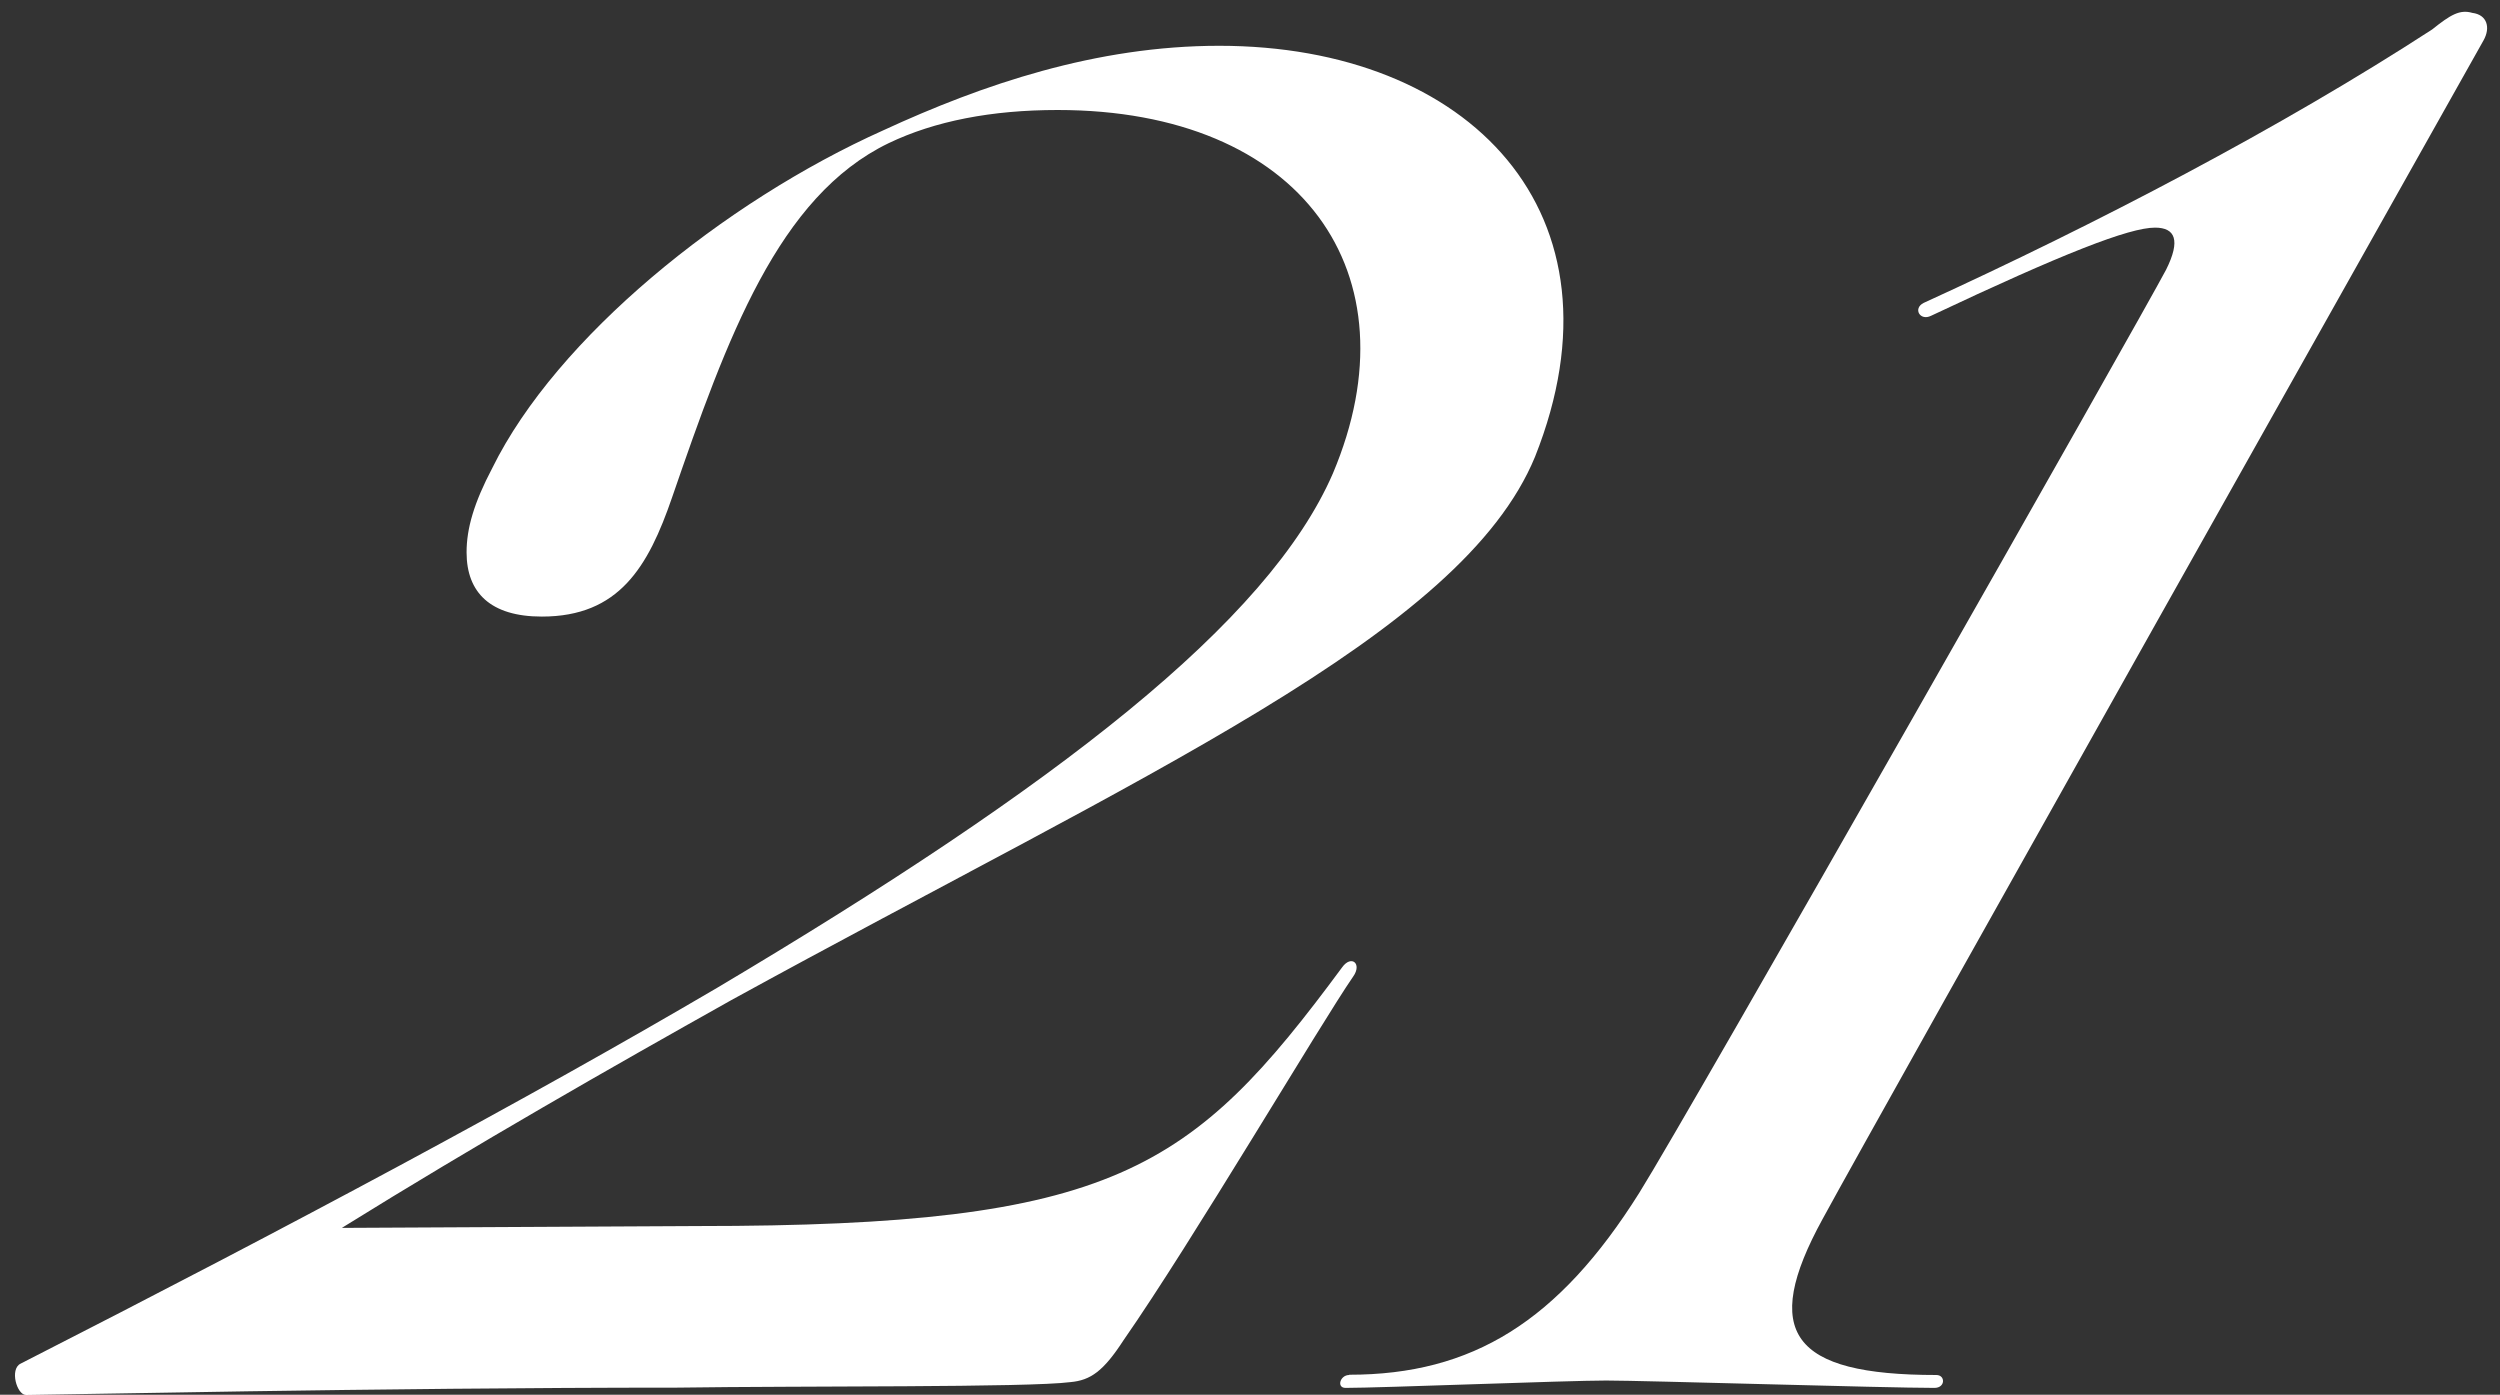
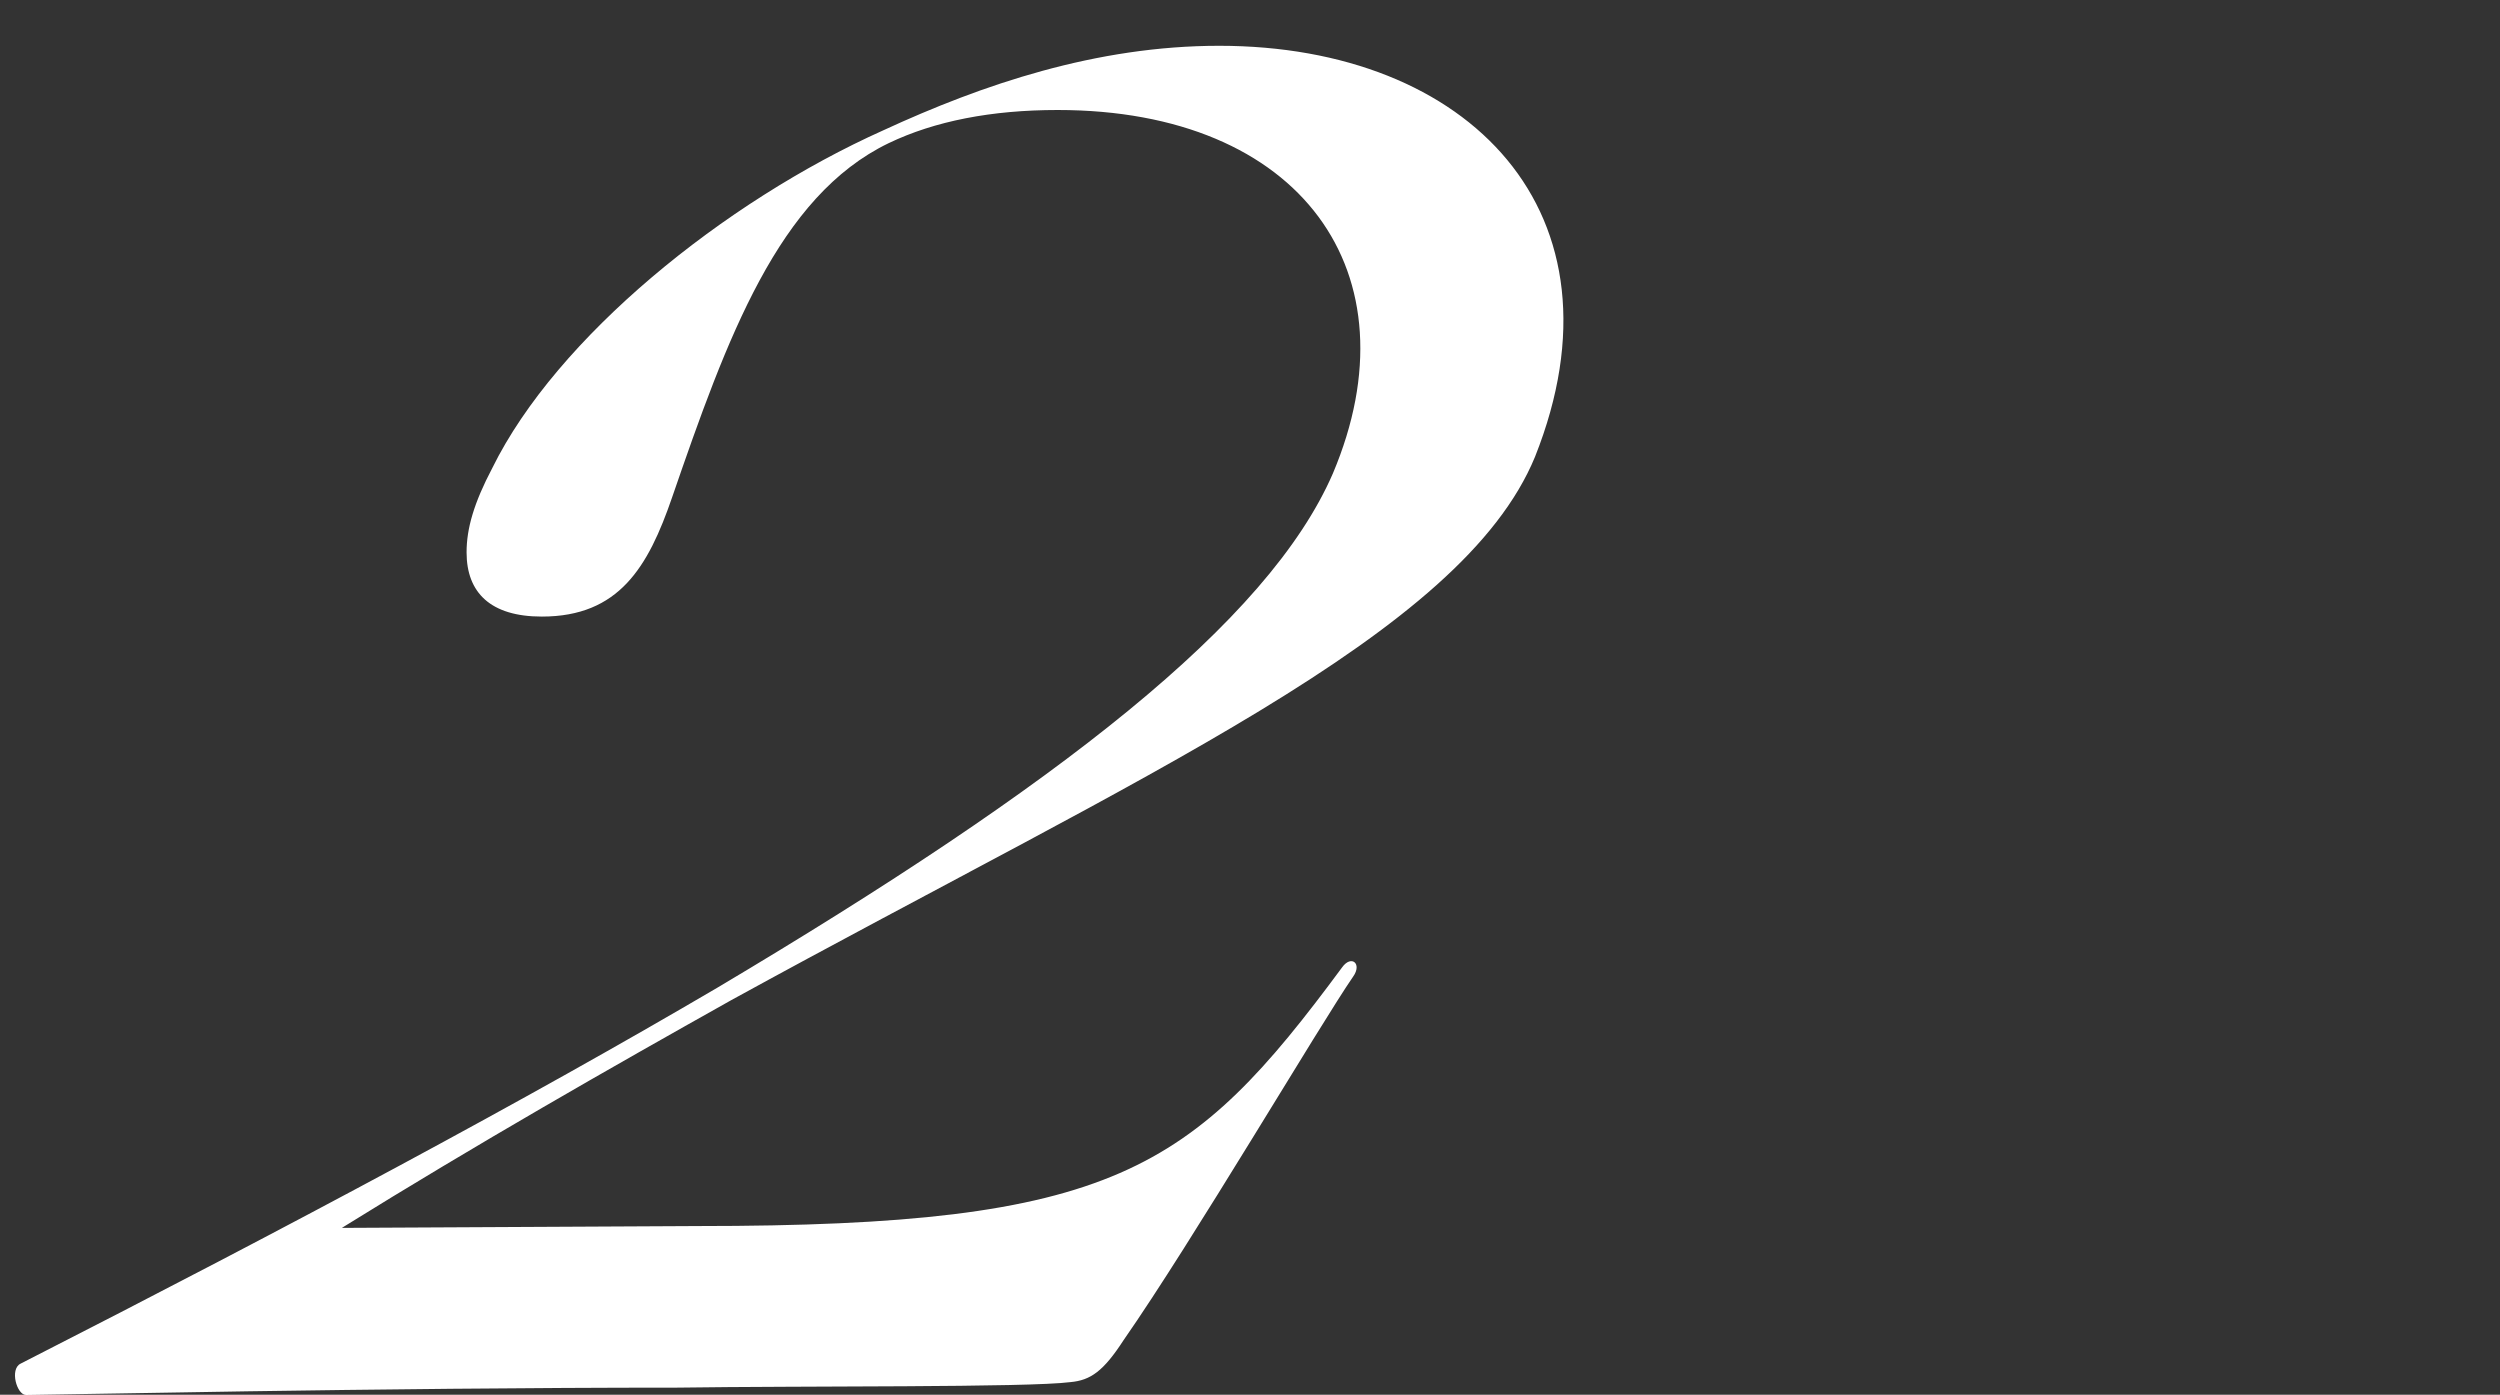
<svg xmlns="http://www.w3.org/2000/svg" width="95" height="53" viewBox="0 0 95 53" fill="none">
  <rect x="0" y="0" width="95" height="53" fill="#333333" stroke="none" />
  <path d="M0.78 51.82C11.17 46.52 20.03 41.78 27.28 37.52C40.18 29.85 48.2 23.64 50.65 17.99C53.86 10.39 49.46 4.18 40.19 4.18C37.68 4.18 35.52 4.6 33.77 5.44C29.58 7.46 27.63 12.83 25.54 18.9C24.63 21.55 23.52 23.43 20.59 23.43C18.64 23.43 17.73 22.52 17.73 20.99C17.73 20.08 18.01 19.11 18.71 17.78C21.15 12.83 27.5 7.67 33.57 4.95C37.34 3.21 41.66 1.74 46.33 1.74C55.82 1.74 62.02 8.09 58.33 17.36C55.54 24.13 43.54 29.36 27.78 38.01C23.18 40.59 18.16 43.45 12.99 46.66L26.52 46.59C42.35 46.59 45.28 44.5 51 36.76C51.35 36.27 51.77 36.62 51.42 37.11C50.17 38.92 45.28 47.22 42.7 50.92C41.93 52.11 41.44 52.45 40.68 52.52C39.08 52.73 30.5 52.66 25.75 52.73C14.31 52.73 1.83 53.01 0.99 53.01C0.64 53.01 0.36 52.03 0.78 51.82Z" fill="white" />
-   <path d="M51.27 52.24C55.941 52.24 59.221 50.22 62.291 45.33C64.171 42.33 81.4 11.99 82.311 10.25C82.871 9.13 82.66 8.65 81.891 8.65C80.91 8.65 78.4 9.63 73.38 12C72.96 12.21 72.68 11.72 73.1 11.51C79.66 8.51 86.63 4.88 92.421 1.12C93.121 0.56 93.471 0.35 93.951 0.49C94.51 0.56 94.65 1.05 94.371 1.54C92.77 4.4 71.421 42.34 69.26 46.32C66.891 50.64 68.07 52.25 73.581 52.25C73.93 52.25 73.93 52.74 73.51 52.74C71.63 52.74 62.49 52.46 61.031 52.46C59.571 52.46 52.45 52.74 51.13 52.74C50.781 52.74 50.92 52.25 51.27 52.25V52.24Z" fill="white" />
</svg>